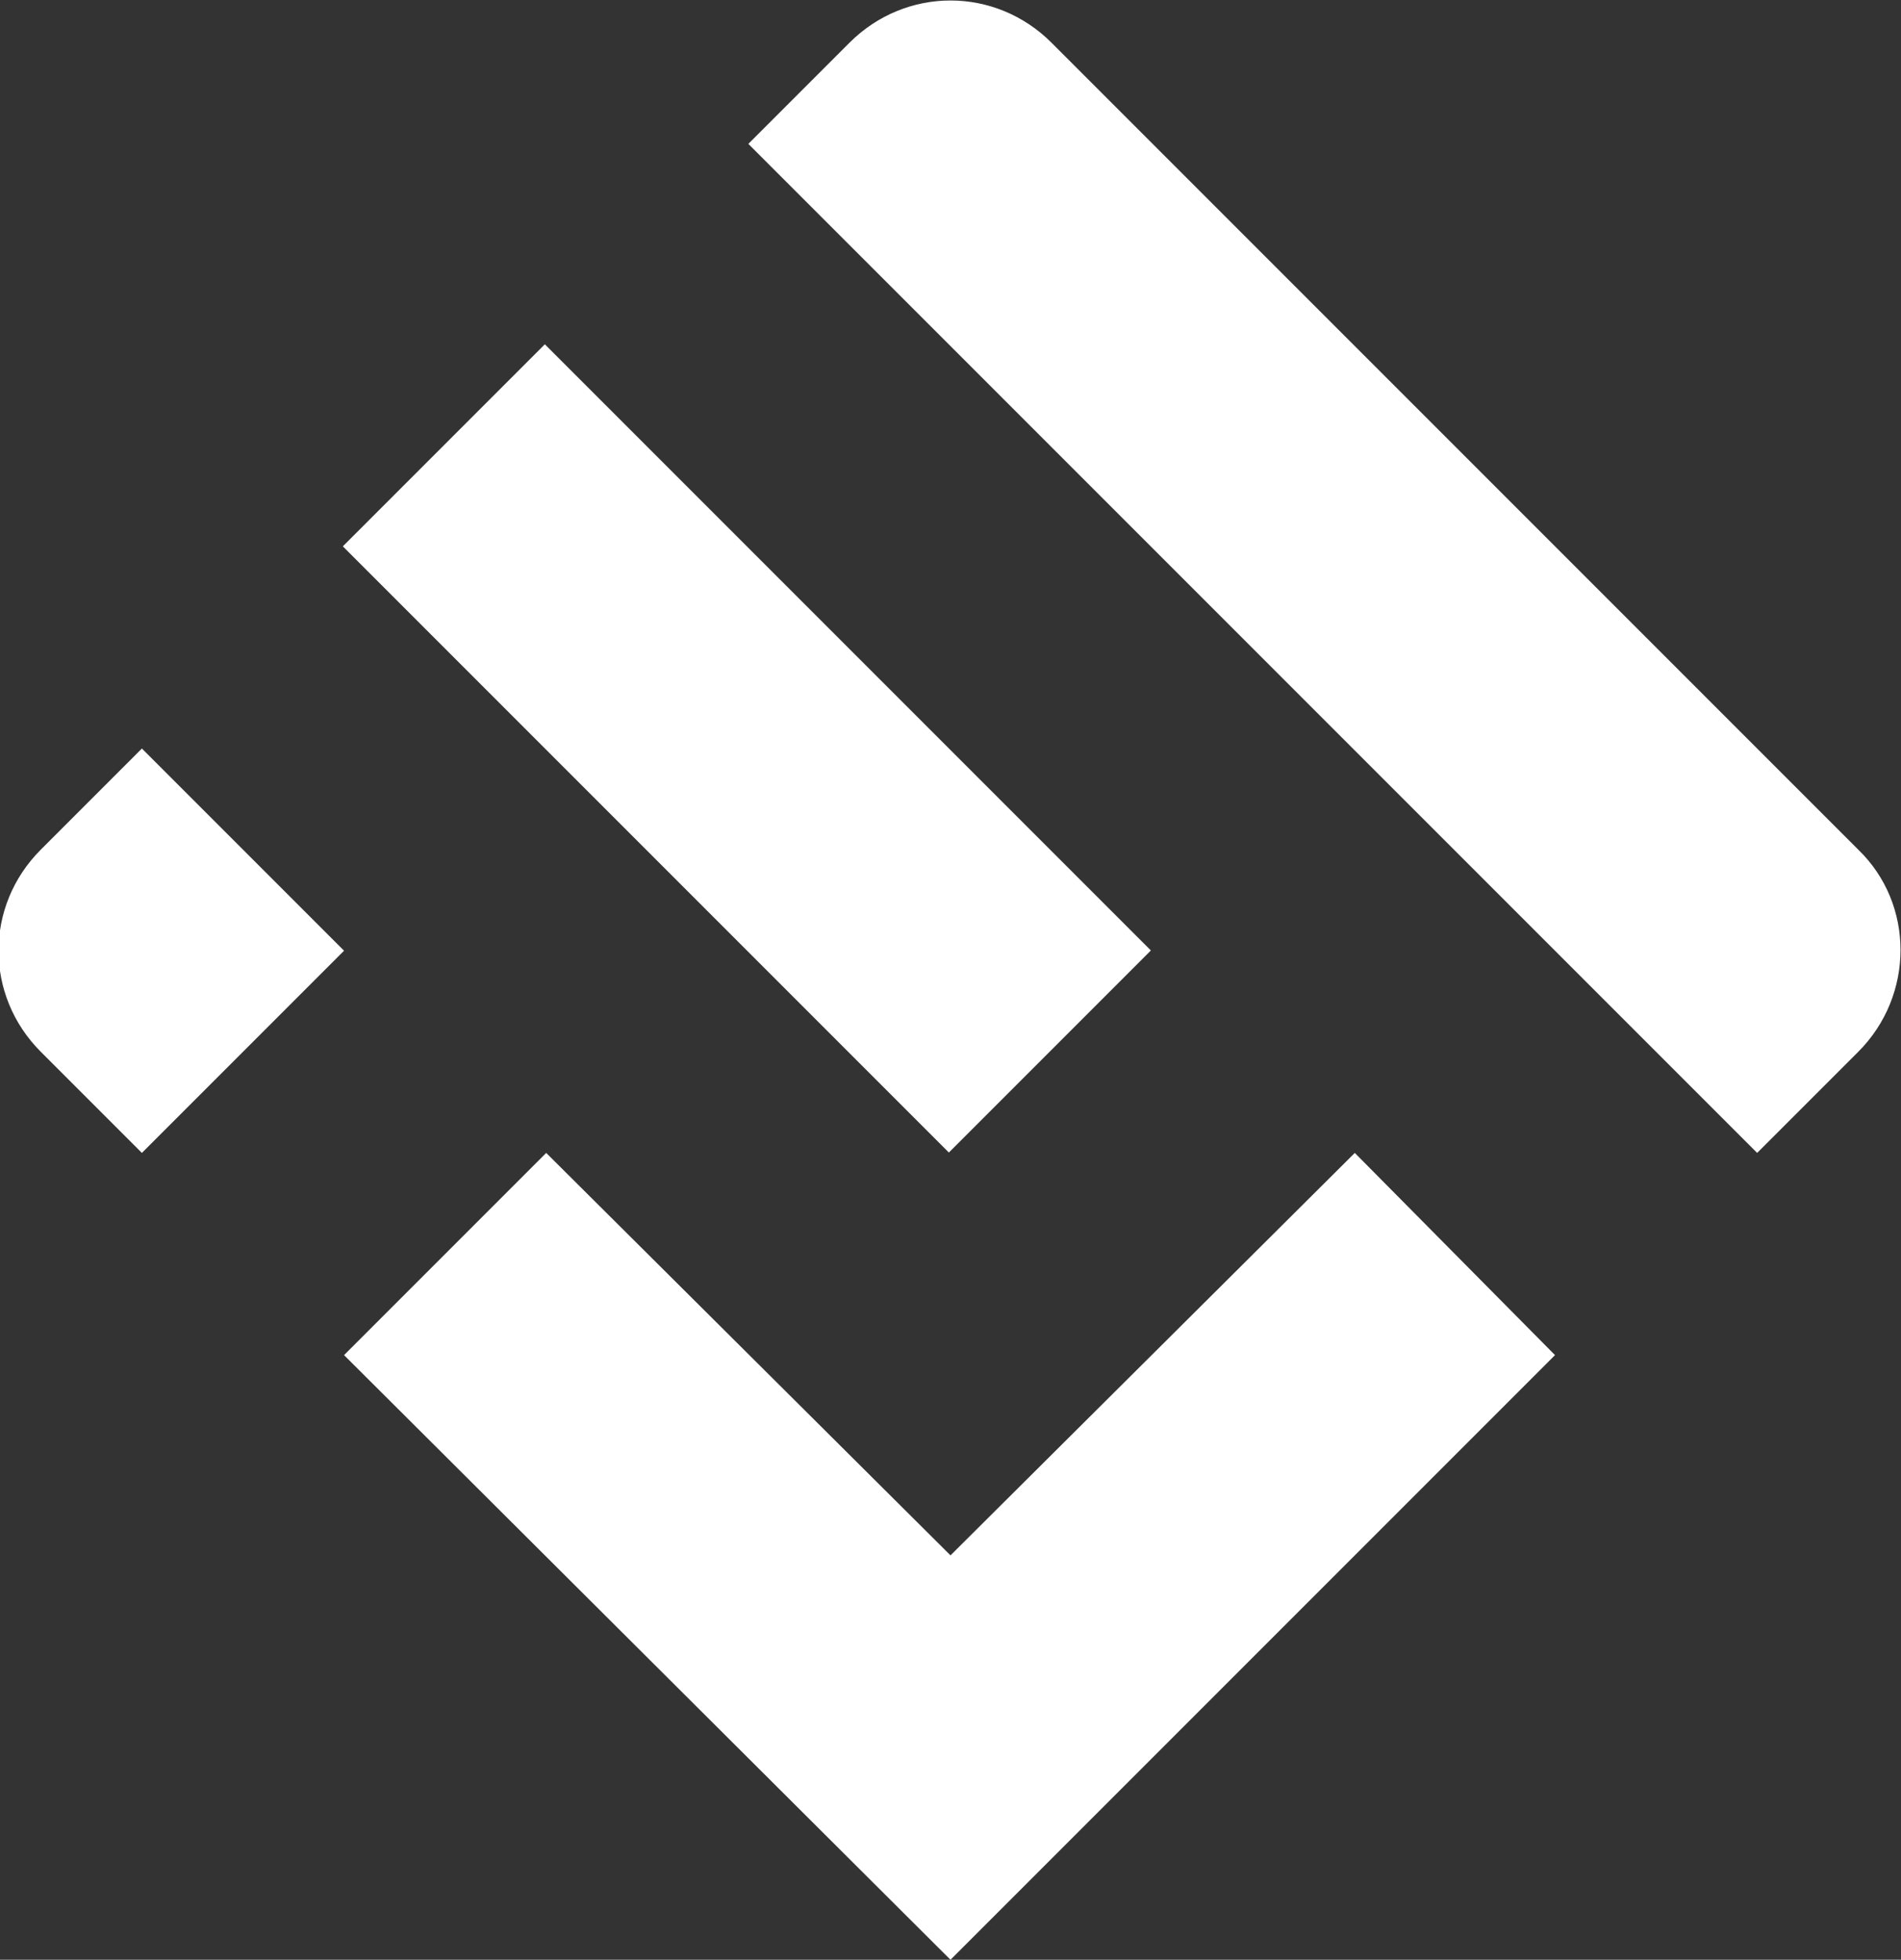
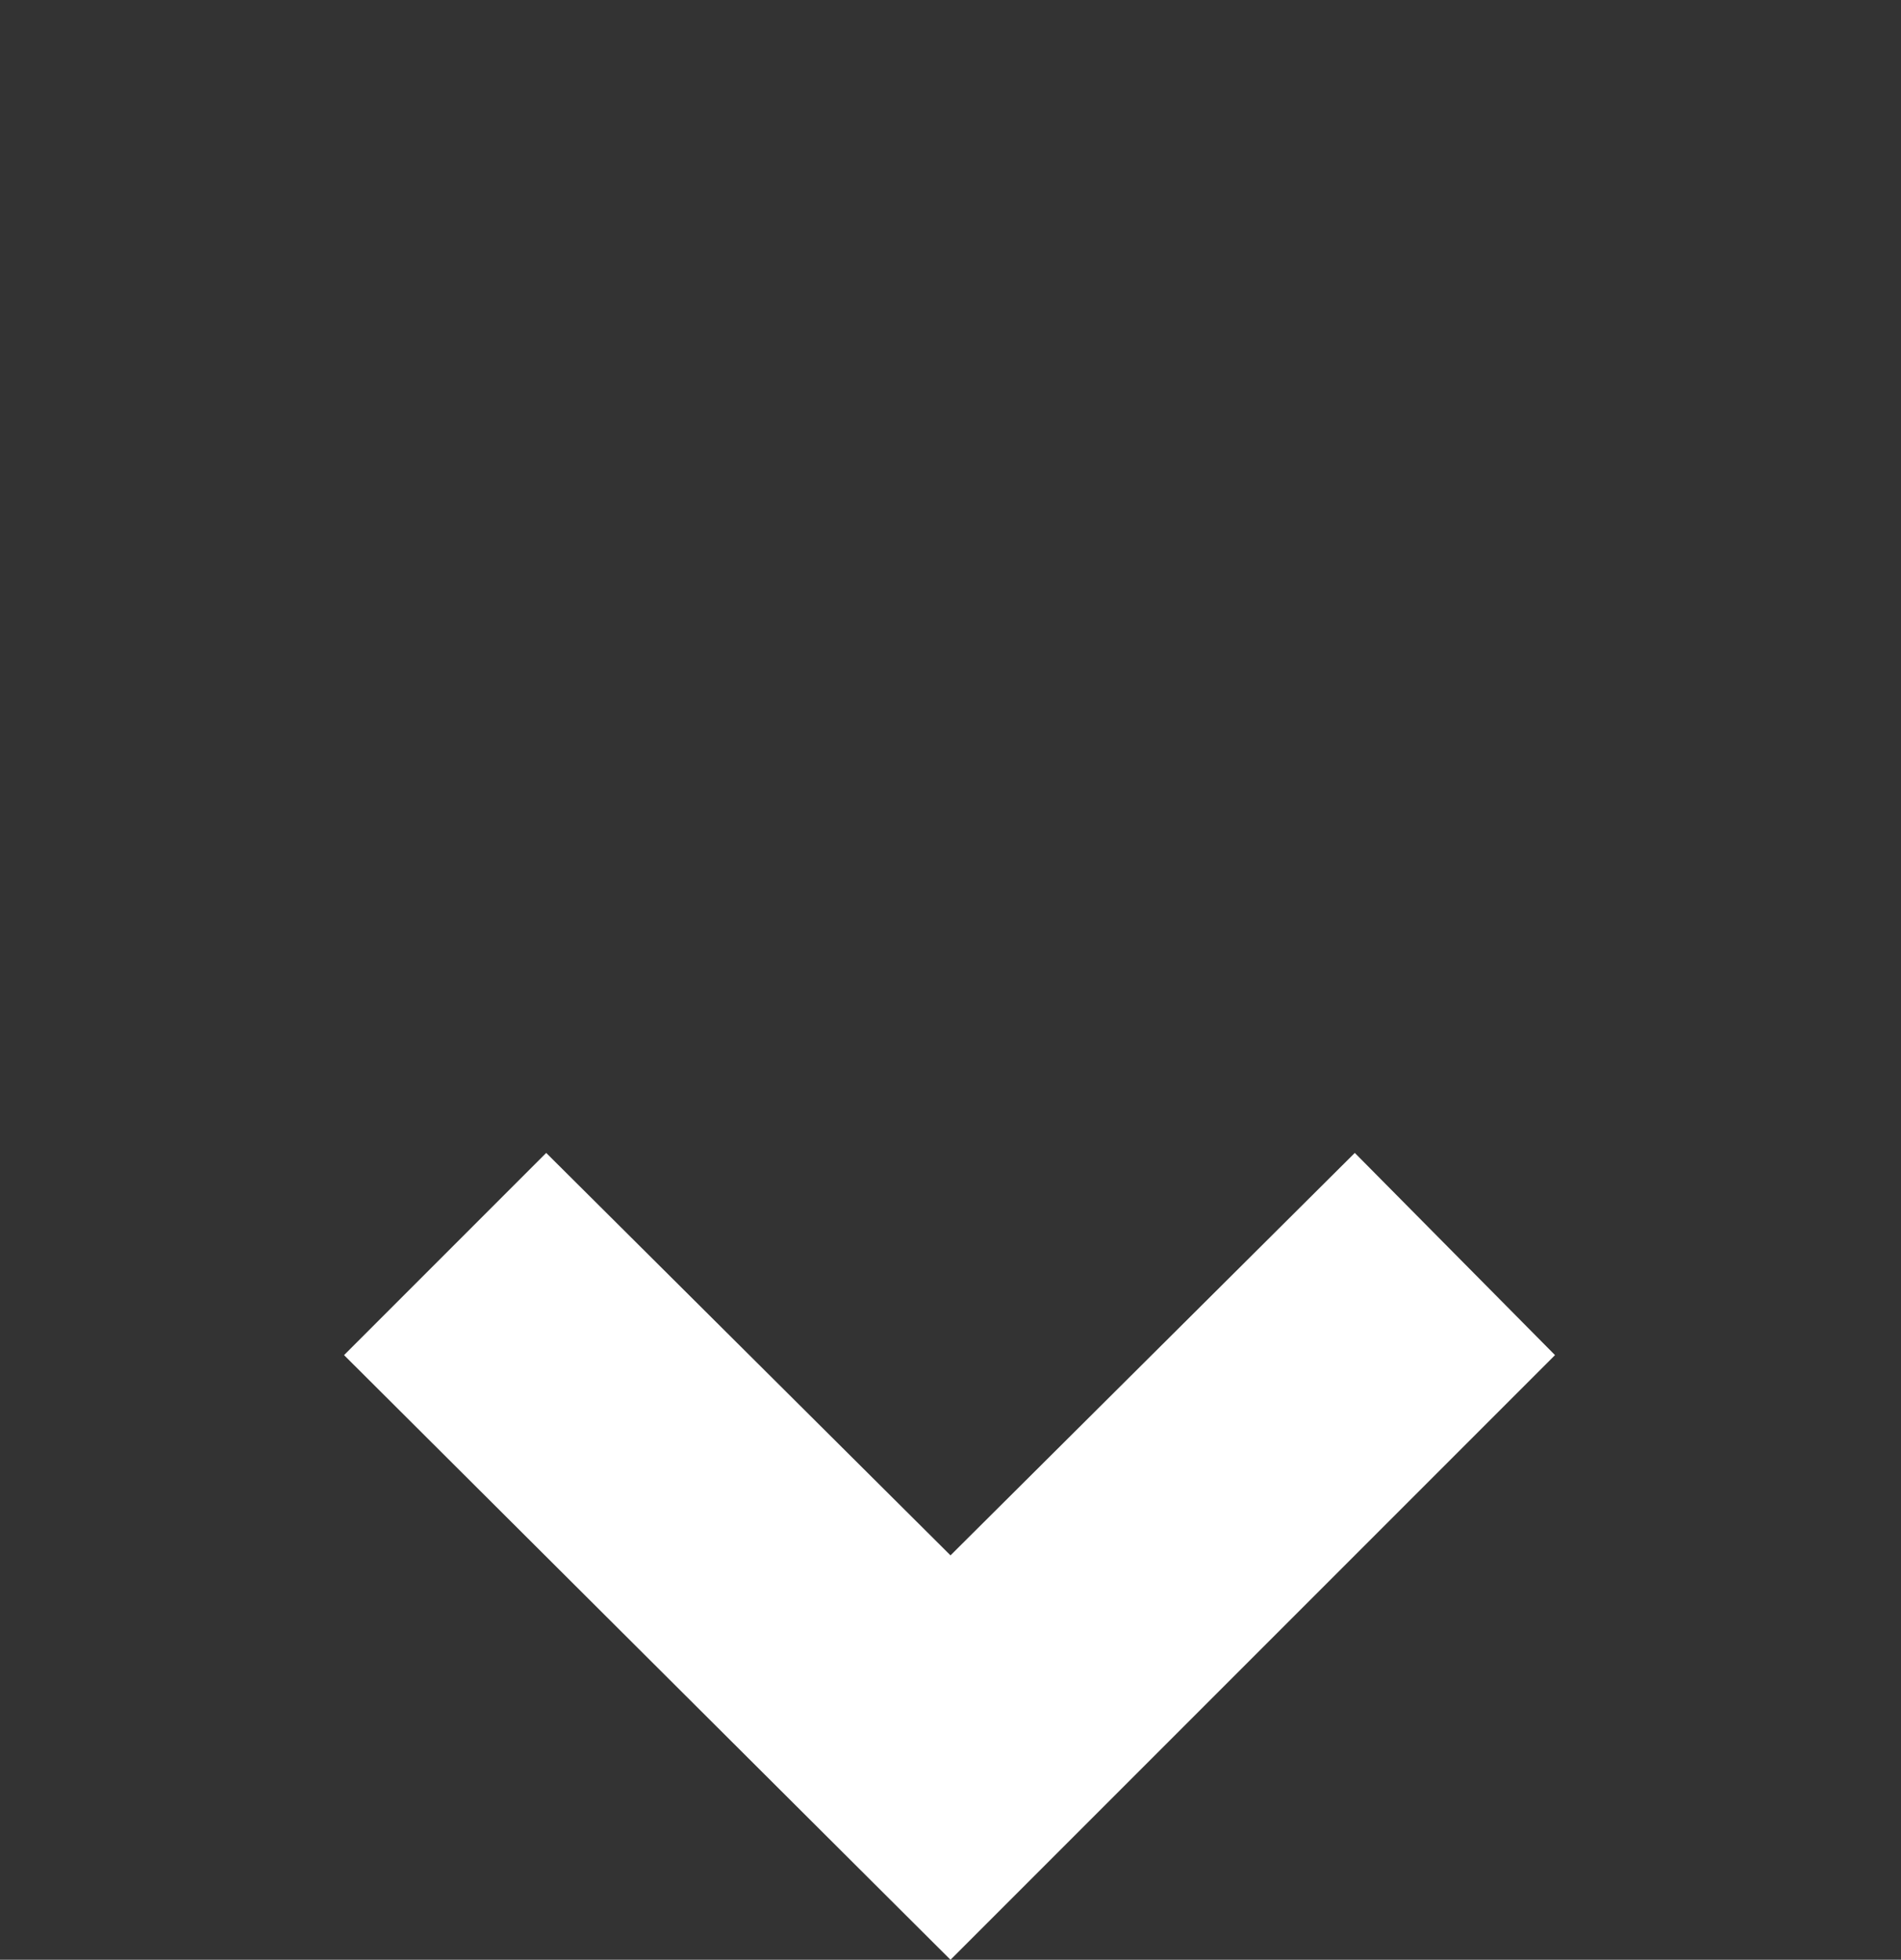
<svg xmlns="http://www.w3.org/2000/svg" version="1.1" id="レイヤー_1" x="0px" y="0px" viewBox="0 0 97.8 100.8" style="enable-background:new 0 0 97.8 100.8;" xml:space="preserve">
  <rect x="0" y="0" width="97.8" height="100.8" fill="#333333" stroke="none" />
  <style type="text/css">
	.st0{fill:#FFFFFF;}
</style>
  <g>
    <g>
-       <rect x="16.5" y="31.1" transform="matrix(-0.707 -0.707 0.707 -0.707 38.494 92.933)" class="st0" width="44.1" height="14.7" />
      <polygon class="st0" points="69.7,59.3 48.9,80 28.1,59.3 17.7,69.7 48.9,100.8 80,69.7   " />
-       <path class="st0" d="M7.3,38.5c0,0-3.8,3.8-5.2,5.2c-2.9,2.9-2.9,7.5,0,10.4c1.4,1.4,5.2,5.2,5.2,5.2l10.4-10.4L7.3,38.5z" />
-       <path class="st0" d="M95.6,43.7c-0.6-0.6-41-41-41.5-41.5c-2.9-2.9-7.5-2.9-10.4,0c-0.5,0.5-5.2,5.2-5.2,5.2l0,0l0,0l51.9,51.9    c0,0,3.8-3.8,5.2-5.2C98.5,51.2,98.5,46.5,95.6,43.7z" />
    </g>
  </g>
</svg>